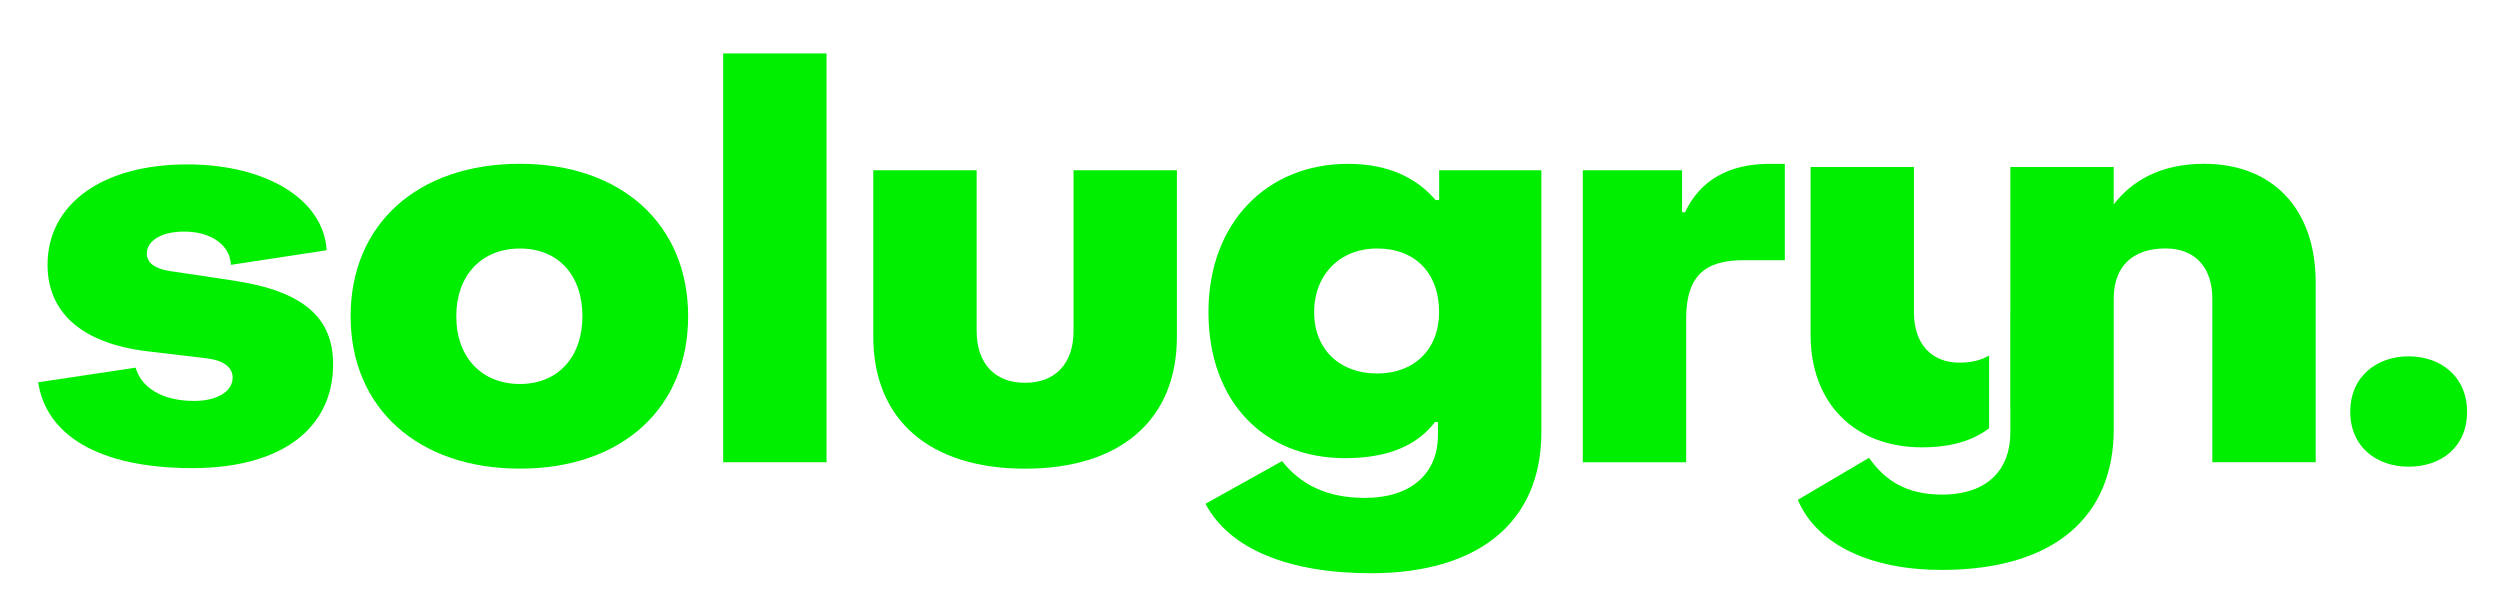
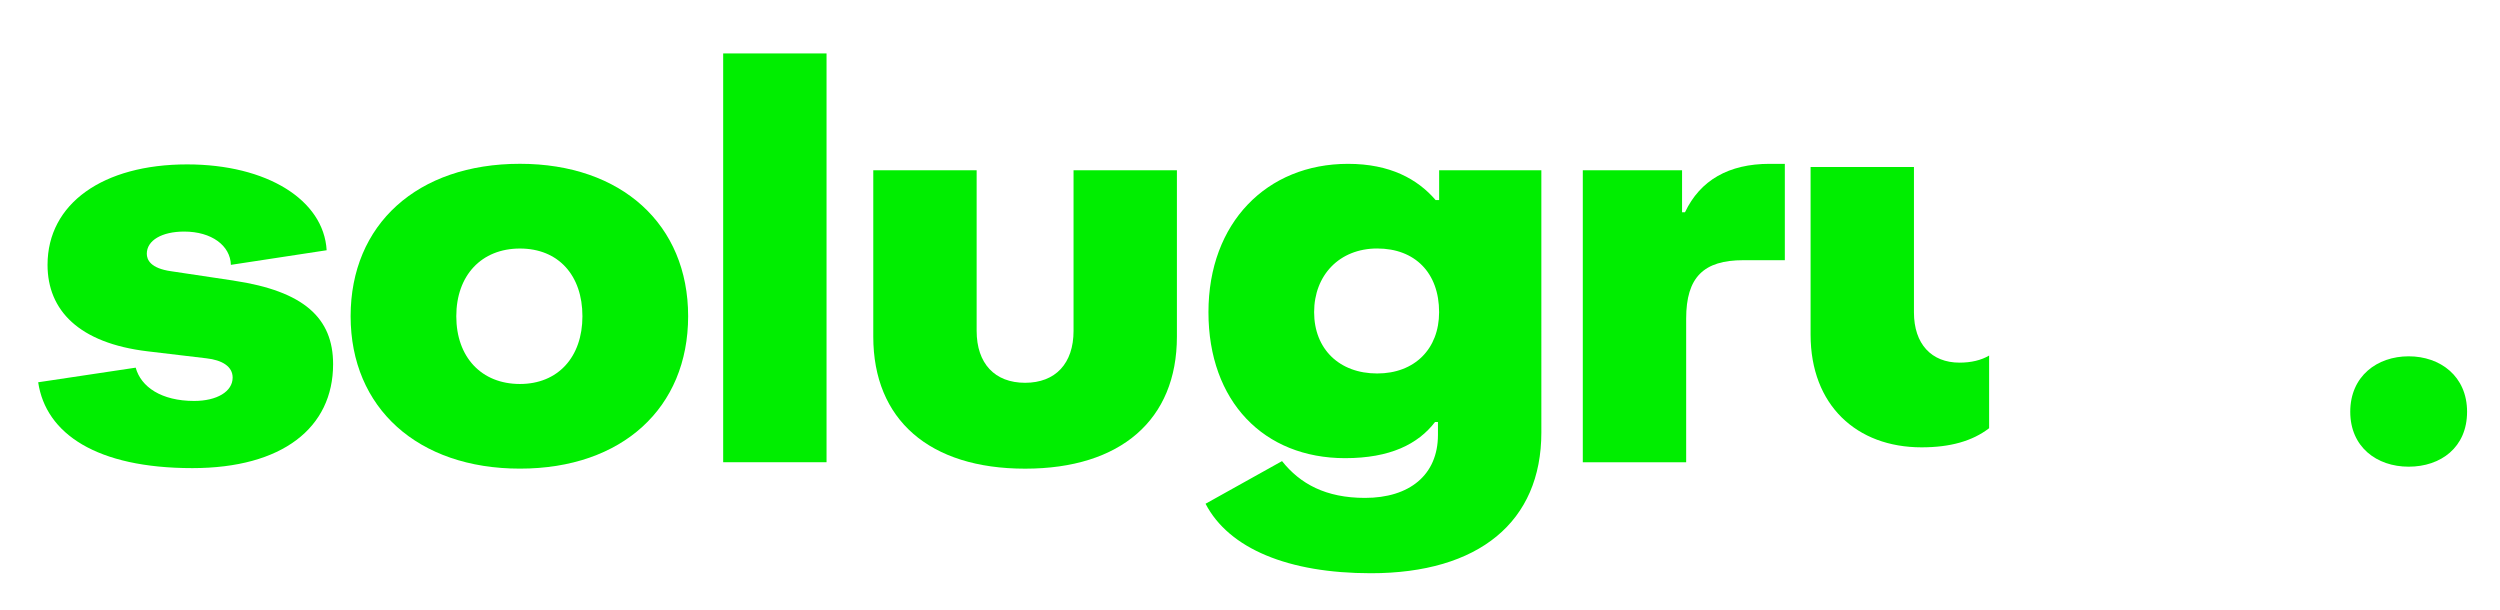
<svg xmlns="http://www.w3.org/2000/svg" id="iluus_-_logo" viewBox="0 0 627.89 153.14">
  <defs>
    <style>      .st0 {        fill: #0e0;      }    </style>
  </defs>
  <path class="st0" d="M58.72,70.48l-15.69-2.35c-5.28-.73-6.16-2.93-6.16-4.4,0-3.37,3.81-5.57,9.39-5.57,6.89,0,11.59,3.52,11.73,8.36l24.05-3.67c-.73-12.61-14.96-21.56-35.05-21.56-21.12,0-35.05,9.83-35.05,25.23,0,11.44,7.92,19.65,25.08,21.71l14.81,1.76c3.96.44,6.6,2.05,6.6,4.84,0,3.52-3.96,5.87-9.68,5.87-8.21,0-13.35-3.52-14.67-8.36l-24.49,3.67c1.91,12.91,14.67,21.56,38.72,21.56,22.59,0,35.35-10.12,35.35-26.11,0-11.59-7.33-18.33-24.93-20.97Z" />
  <path class="st0" d="M130.59,41.14c-25.81,0-42.53,15.25-42.53,38.28s16.87,38.28,42.53,38.28,42.24-15.25,42.24-38.28-16.72-38.28-42.24-38.28ZM130.59,96.44c-9.68,0-15.99-6.75-15.99-17.01s6.31-17.01,15.99-17.01,15.69,6.75,15.69,17.01-6.16,17.01-15.69,17.01Z" />
  <rect class="st0" x="181.63" y="13.42" width="25.96" height="102.67" />
  <path class="st0" d="M269.63,83.09c0,8.21-4.55,13.05-12.17,13.05s-12.17-4.84-12.17-13.05v-40.33h-25.96v41.8c0,20.83,14.08,33.15,38.13,33.15s38.13-12.32,38.13-33.15v-41.8h-25.96v40.33Z" />
  <path class="st0" d="M361.44,50.24h-.88c-4.55-5.28-11.44-9.09-22-9.09-20.39,0-35.05,14.81-35.05,37.25s13.93,36.67,34.32,36.67c11.29,0,18.33-3.52,22.59-9.09h.73v3.23c0,10.12-7.19,15.84-18.33,15.84-9.83,0-16.28-3.52-20.83-9.24l-19.21,10.71c5.87,11.29,20.83,17.45,41.51,17.45,27.13,0,42.83-12.91,42.83-35.35V42.76h-25.67v7.48ZM345.89,93.8c-9.53,0-15.84-6.16-15.84-15.4s6.31-15.99,15.84-15.99,15.55,6.16,15.55,15.99c0,9.24-6.16,15.4-15.55,15.4Z" />
  <path class="st0" d="M423.19,53.32h-.73v-10.56h-24.93v73.34h25.96v-36.08c0-10.41,4.4-14.67,14.37-14.67h10.41v-24.2h-3.81c-10.27,0-17.45,4.11-21.27,12.17Z" />
  <g>
    <path class="st0" d="M482.61,112.35c7.21,0,12.77-1.57,16.97-4.8v-18.25c-2,1.18-4.51,1.78-7.44,1.78-7.04,0-11.44-4.69-11.44-12.61v-36.52h-25.96v42.09c0,17.75,11.59,28.31,27.87,28.31Z" />
-     <path class="st0" d="M553.58,41.14c-11.01,0-18.16,4.3-22.71,10.2v-9.4h-25.96v36.52c0,.19-.02.37-.02.56v23.78h.02v5.87c0,9.09-5.57,15.55-17.16,15.55-9.24,0-14.52-3.81-18.33-9.24l-17.89,10.56c4.84,11.44,18.63,17.6,36.08,17.6,28.31,0,43.27-13.35,43.27-35.35v-33.34c.22-7.85,5.01-12.05,13.03-12.05,7.33,0,11.73,4.69,11.73,12.61v41.07h25.96v-45.17c0-18.63-11-29.77-28.01-29.77Z" />
  </g>
  <path class="st0" d="M590.28,103.42c0-8.95,6.75-13.93,14.67-13.93s14.67,4.99,14.67,13.93-6.6,13.79-14.67,13.79-14.67-4.99-14.67-13.79Z" />
</svg>